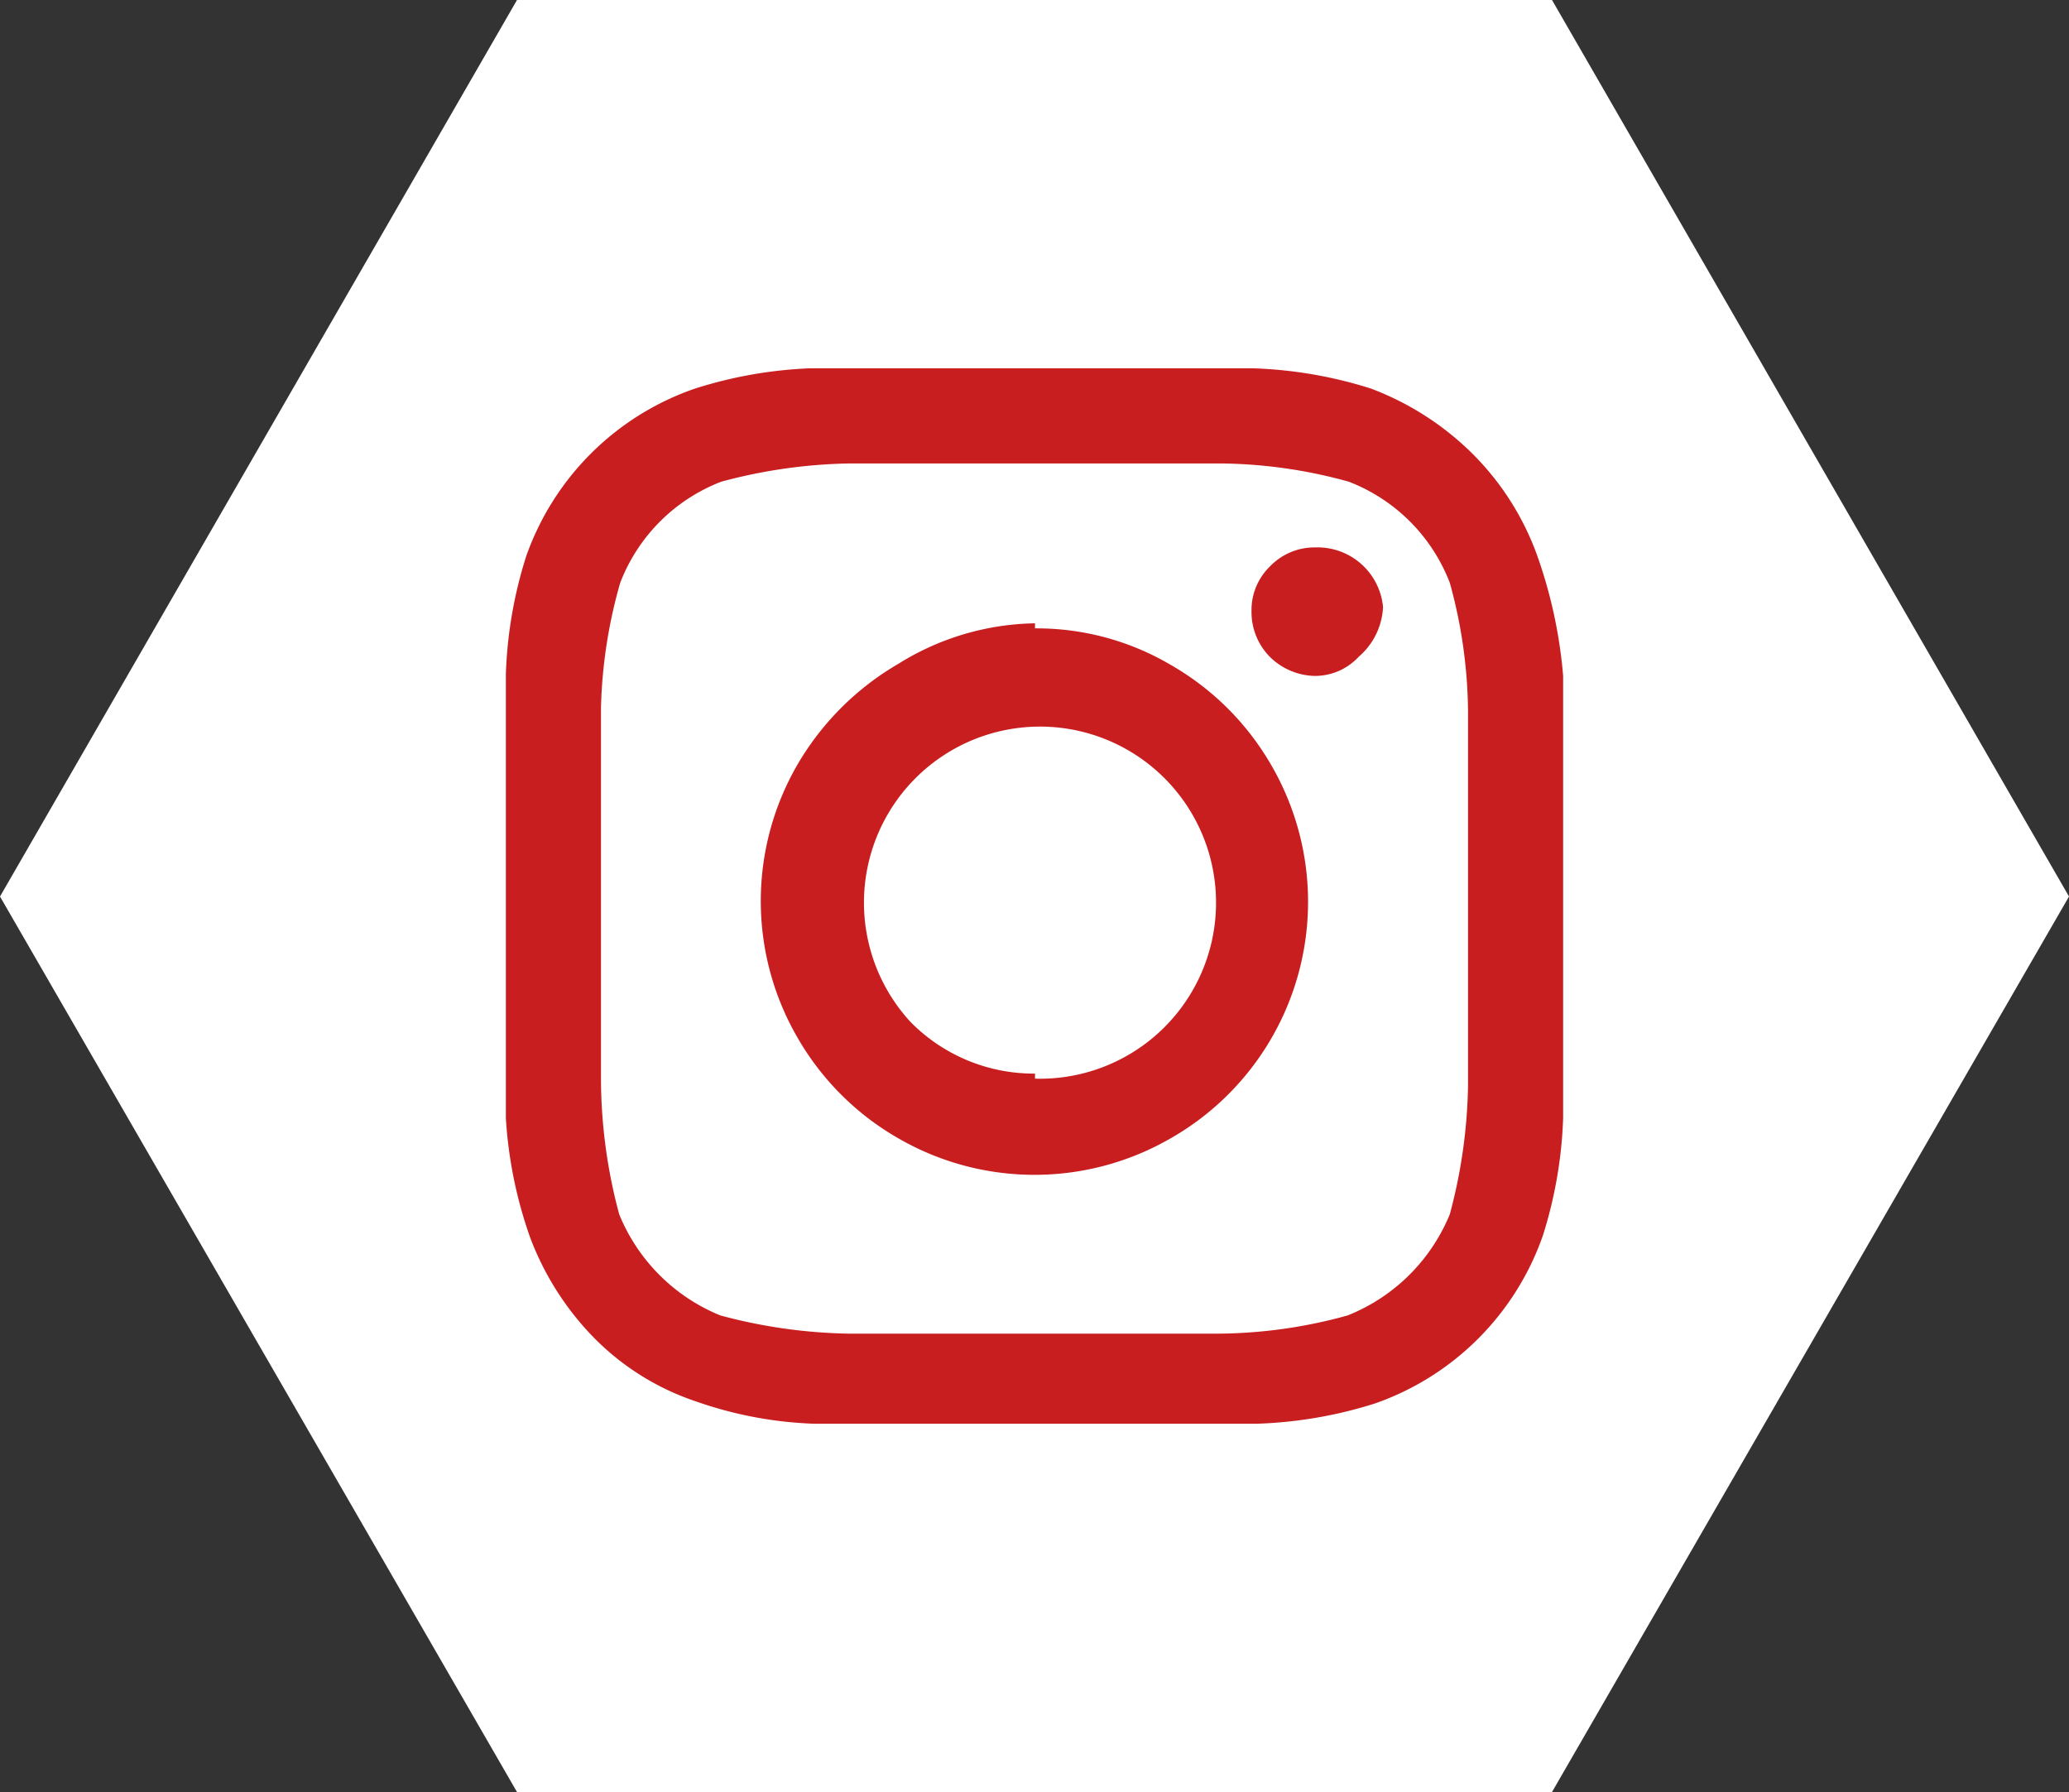
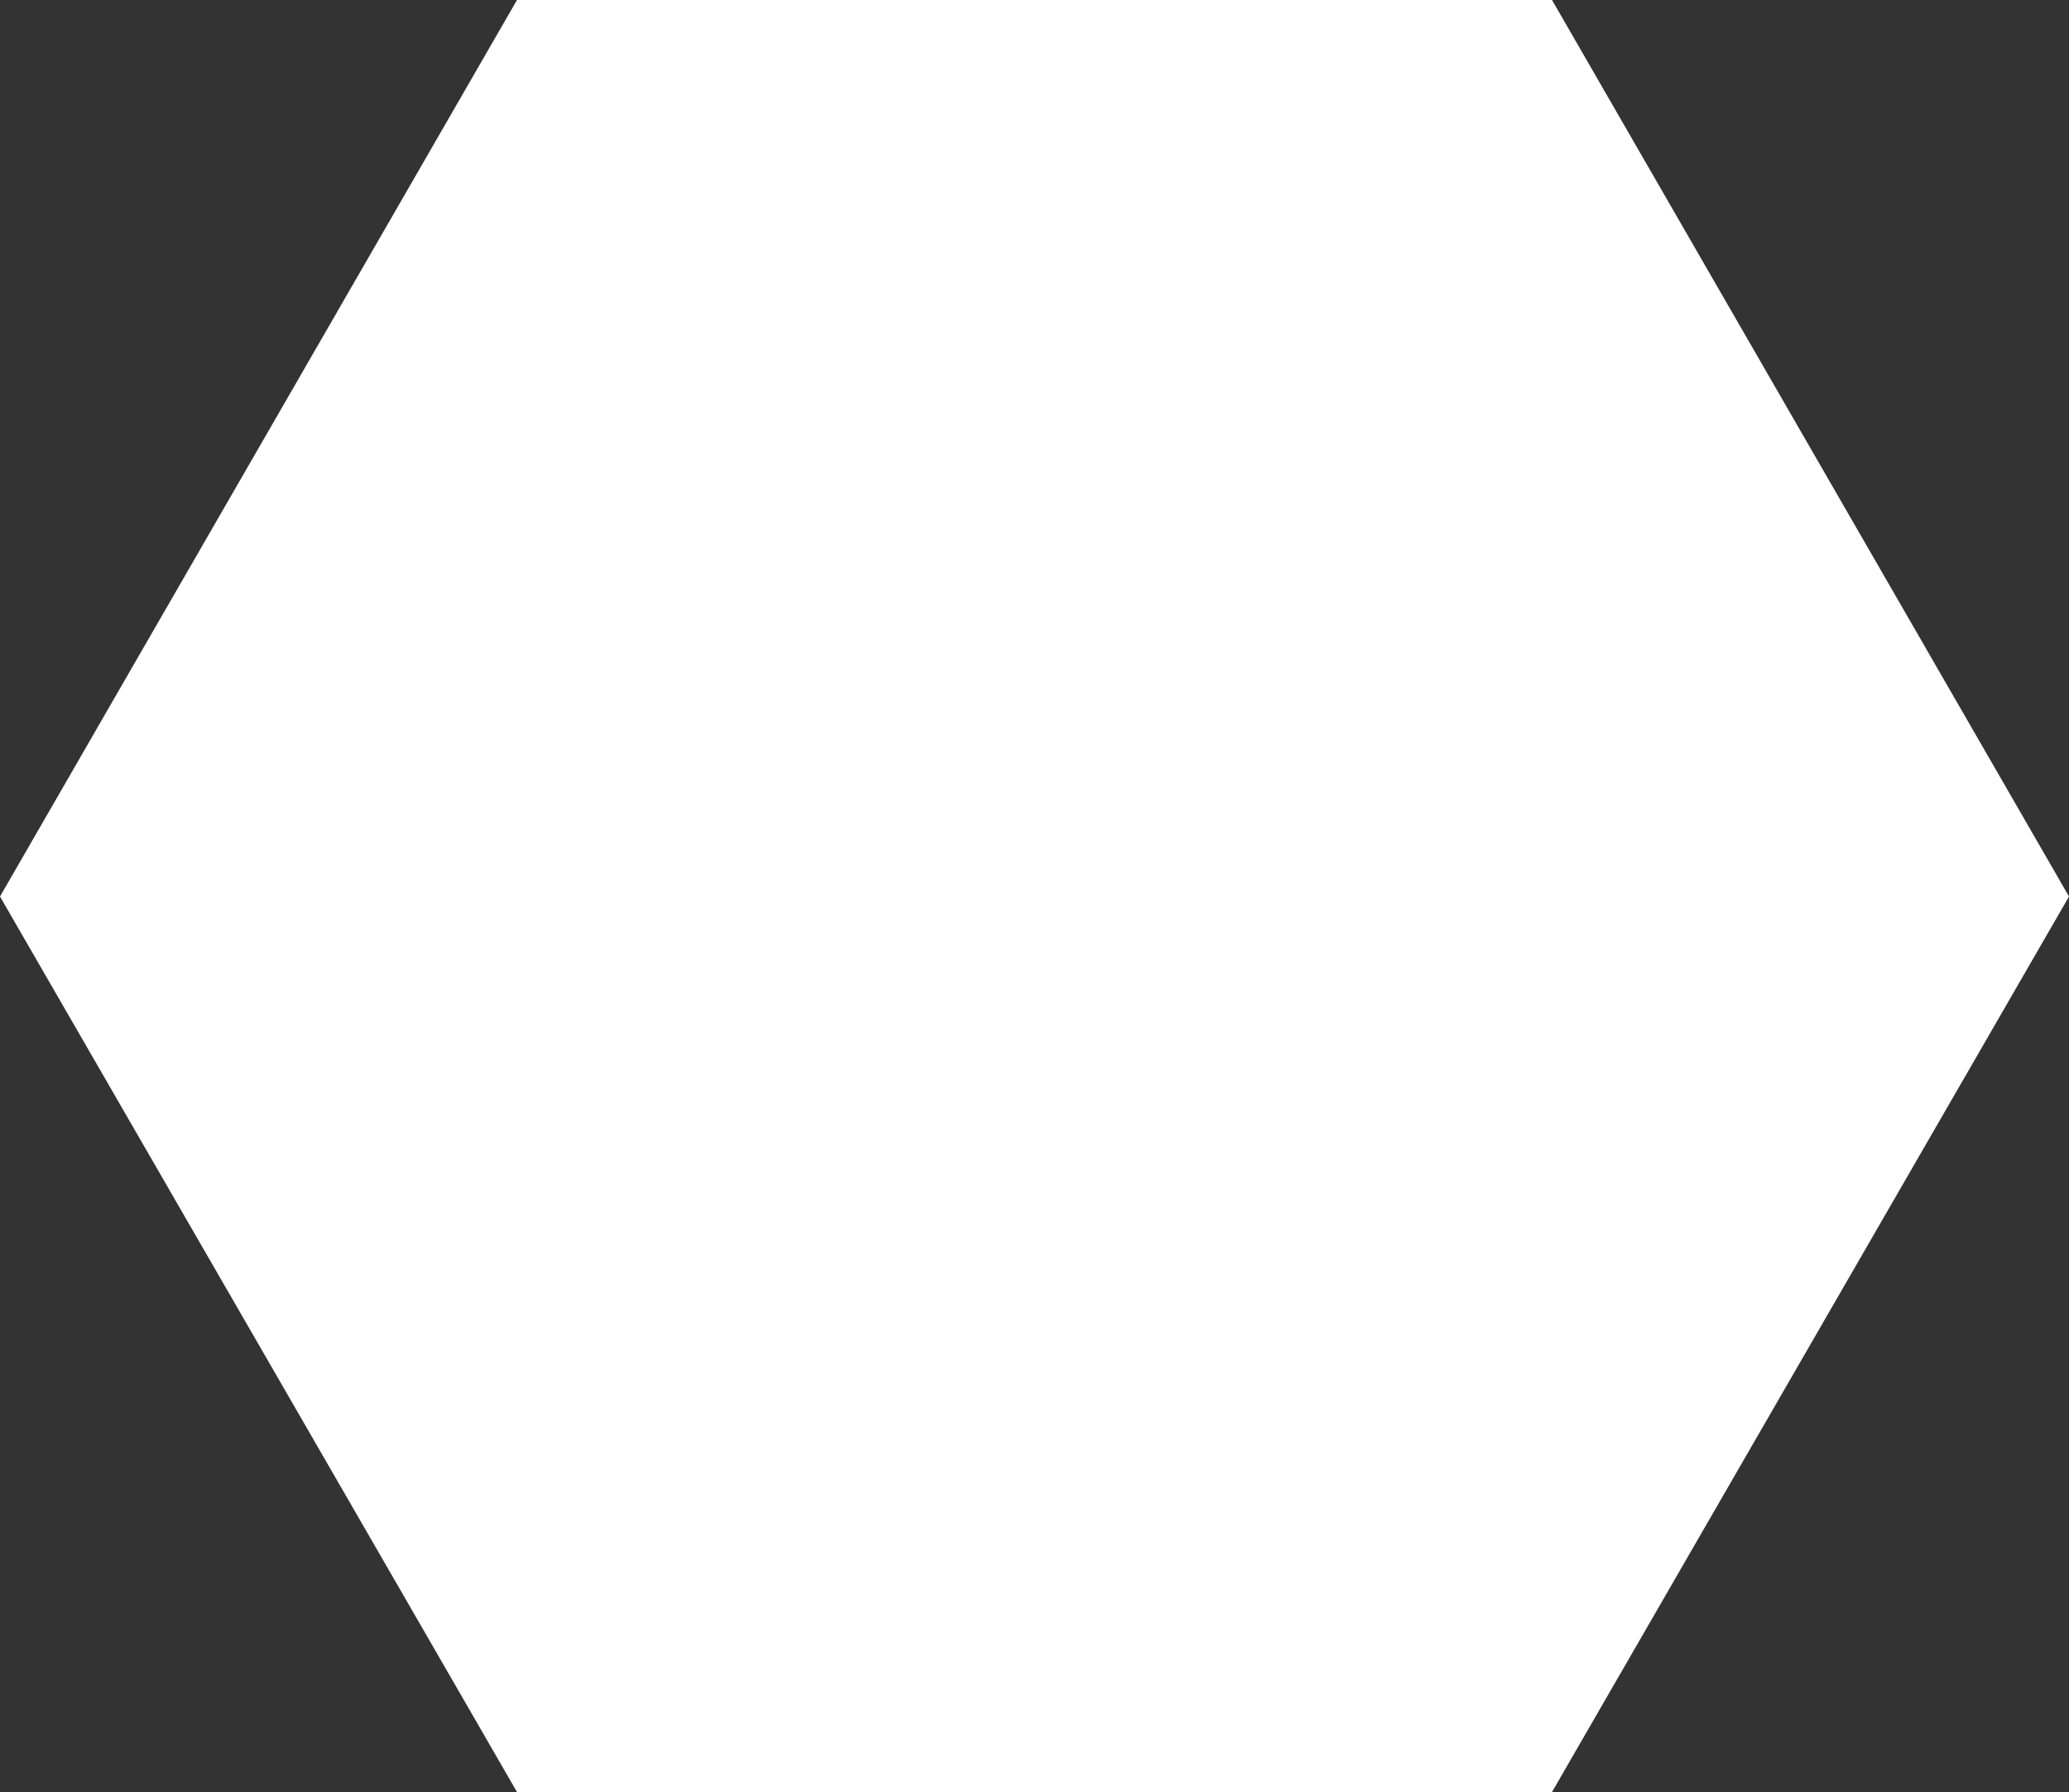
<svg xmlns="http://www.w3.org/2000/svg" id="Ebene_1" data-name="Ebene 1" viewBox="0 0 20.45 17.71">
  <rect x="0" y="0" width="20.45" height="17.71" fill="#333333" stroke="none" />
  <defs>
    <style>.cls-1{fill:#fff;}.cls-2{fill:#c91e1f;}</style>
  </defs>
  <polygon class="cls-1" points="15.34 0 5.11 0 0 8.86 5.11 17.71 15.34 17.71 20.45 8.86 15.34 0" />
-   <path class="cls-2" d="M15.45,6.68c0,.43,0,1.16,0,2.18s0,1.74,0,2.19a4.31,4.31,0,0,1-.2,1.16,2.7,2.7,0,0,1-1.66,1.66,4.31,4.31,0,0,1-1.16.2c-.45,0-1.18,0-2.19,0s-1.75,0-2.2,0a3.92,3.92,0,0,1-1.16-.22,2.55,2.55,0,0,1-1-.62,2.85,2.85,0,0,1-.64-1A4.31,4.31,0,0,1,5,11.05q0-.68,0-2.19c0-1,0-1.75,0-2.2a4.31,4.31,0,0,1,.2-1.16A2.7,2.7,0,0,1,6.87,3.84,4.31,4.31,0,0,1,8,3.64c.45,0,1.18,0,2.2,0s1.74,0,2.19,0a4.31,4.31,0,0,1,1.16.2,2.85,2.85,0,0,1,1,.64,2.72,2.72,0,0,1,.64,1A4.71,4.71,0,0,1,15.45,6.68ZM14.33,12a5.19,5.19,0,0,0,.18-1.27c0-.34,0-.82,0-1.45V8.48c0-.64,0-1.12,0-1.45a4.88,4.88,0,0,0-.18-1.27,1.74,1.74,0,0,0-1-1,4.88,4.88,0,0,0-1.27-.18c-.34,0-.82,0-1.45,0H9.85c-.62,0-1.11,0-1.45,0a5.19,5.19,0,0,0-1.27.18,1.74,1.74,0,0,0-1,1A4.88,4.88,0,0,0,5.94,7c0,.34,0,.83,0,1.45v.75c0,.63,0,1.11,0,1.45A5.19,5.19,0,0,0,6.12,12a1.82,1.82,0,0,0,1,1,5.19,5.19,0,0,0,1.27.18c.34,0,.83,0,1.45,0h.75c.64,0,1.13,0,1.45,0A4.88,4.88,0,0,0,13.32,13,1.82,1.82,0,0,0,14.33,12Zm-4.1-5.79a2.61,2.61,0,0,1,1.34.36,2.69,2.69,0,0,1,1,1,2.69,2.69,0,0,1-1,3.68,2.69,2.69,0,0,1-2.69,0,2.69,2.69,0,0,1-1-1,2.69,2.69,0,0,1,0-2.69,2.76,2.76,0,0,1,1-1A2.62,2.62,0,0,1,10.23,6.16Zm0,4.45A1.74,1.74,0,1,0,9,10.1,1.71,1.71,0,0,0,10.23,10.61ZM13.67,6A.65.65,0,0,0,13,5.41a.61.61,0,0,0-.45.19.6.6,0,0,0-.18.44.63.63,0,0,0,.18.45.65.65,0,0,0,.45.19.59.59,0,0,0,.43-.19A.69.69,0,0,0,13.67,6Z" />
</svg>